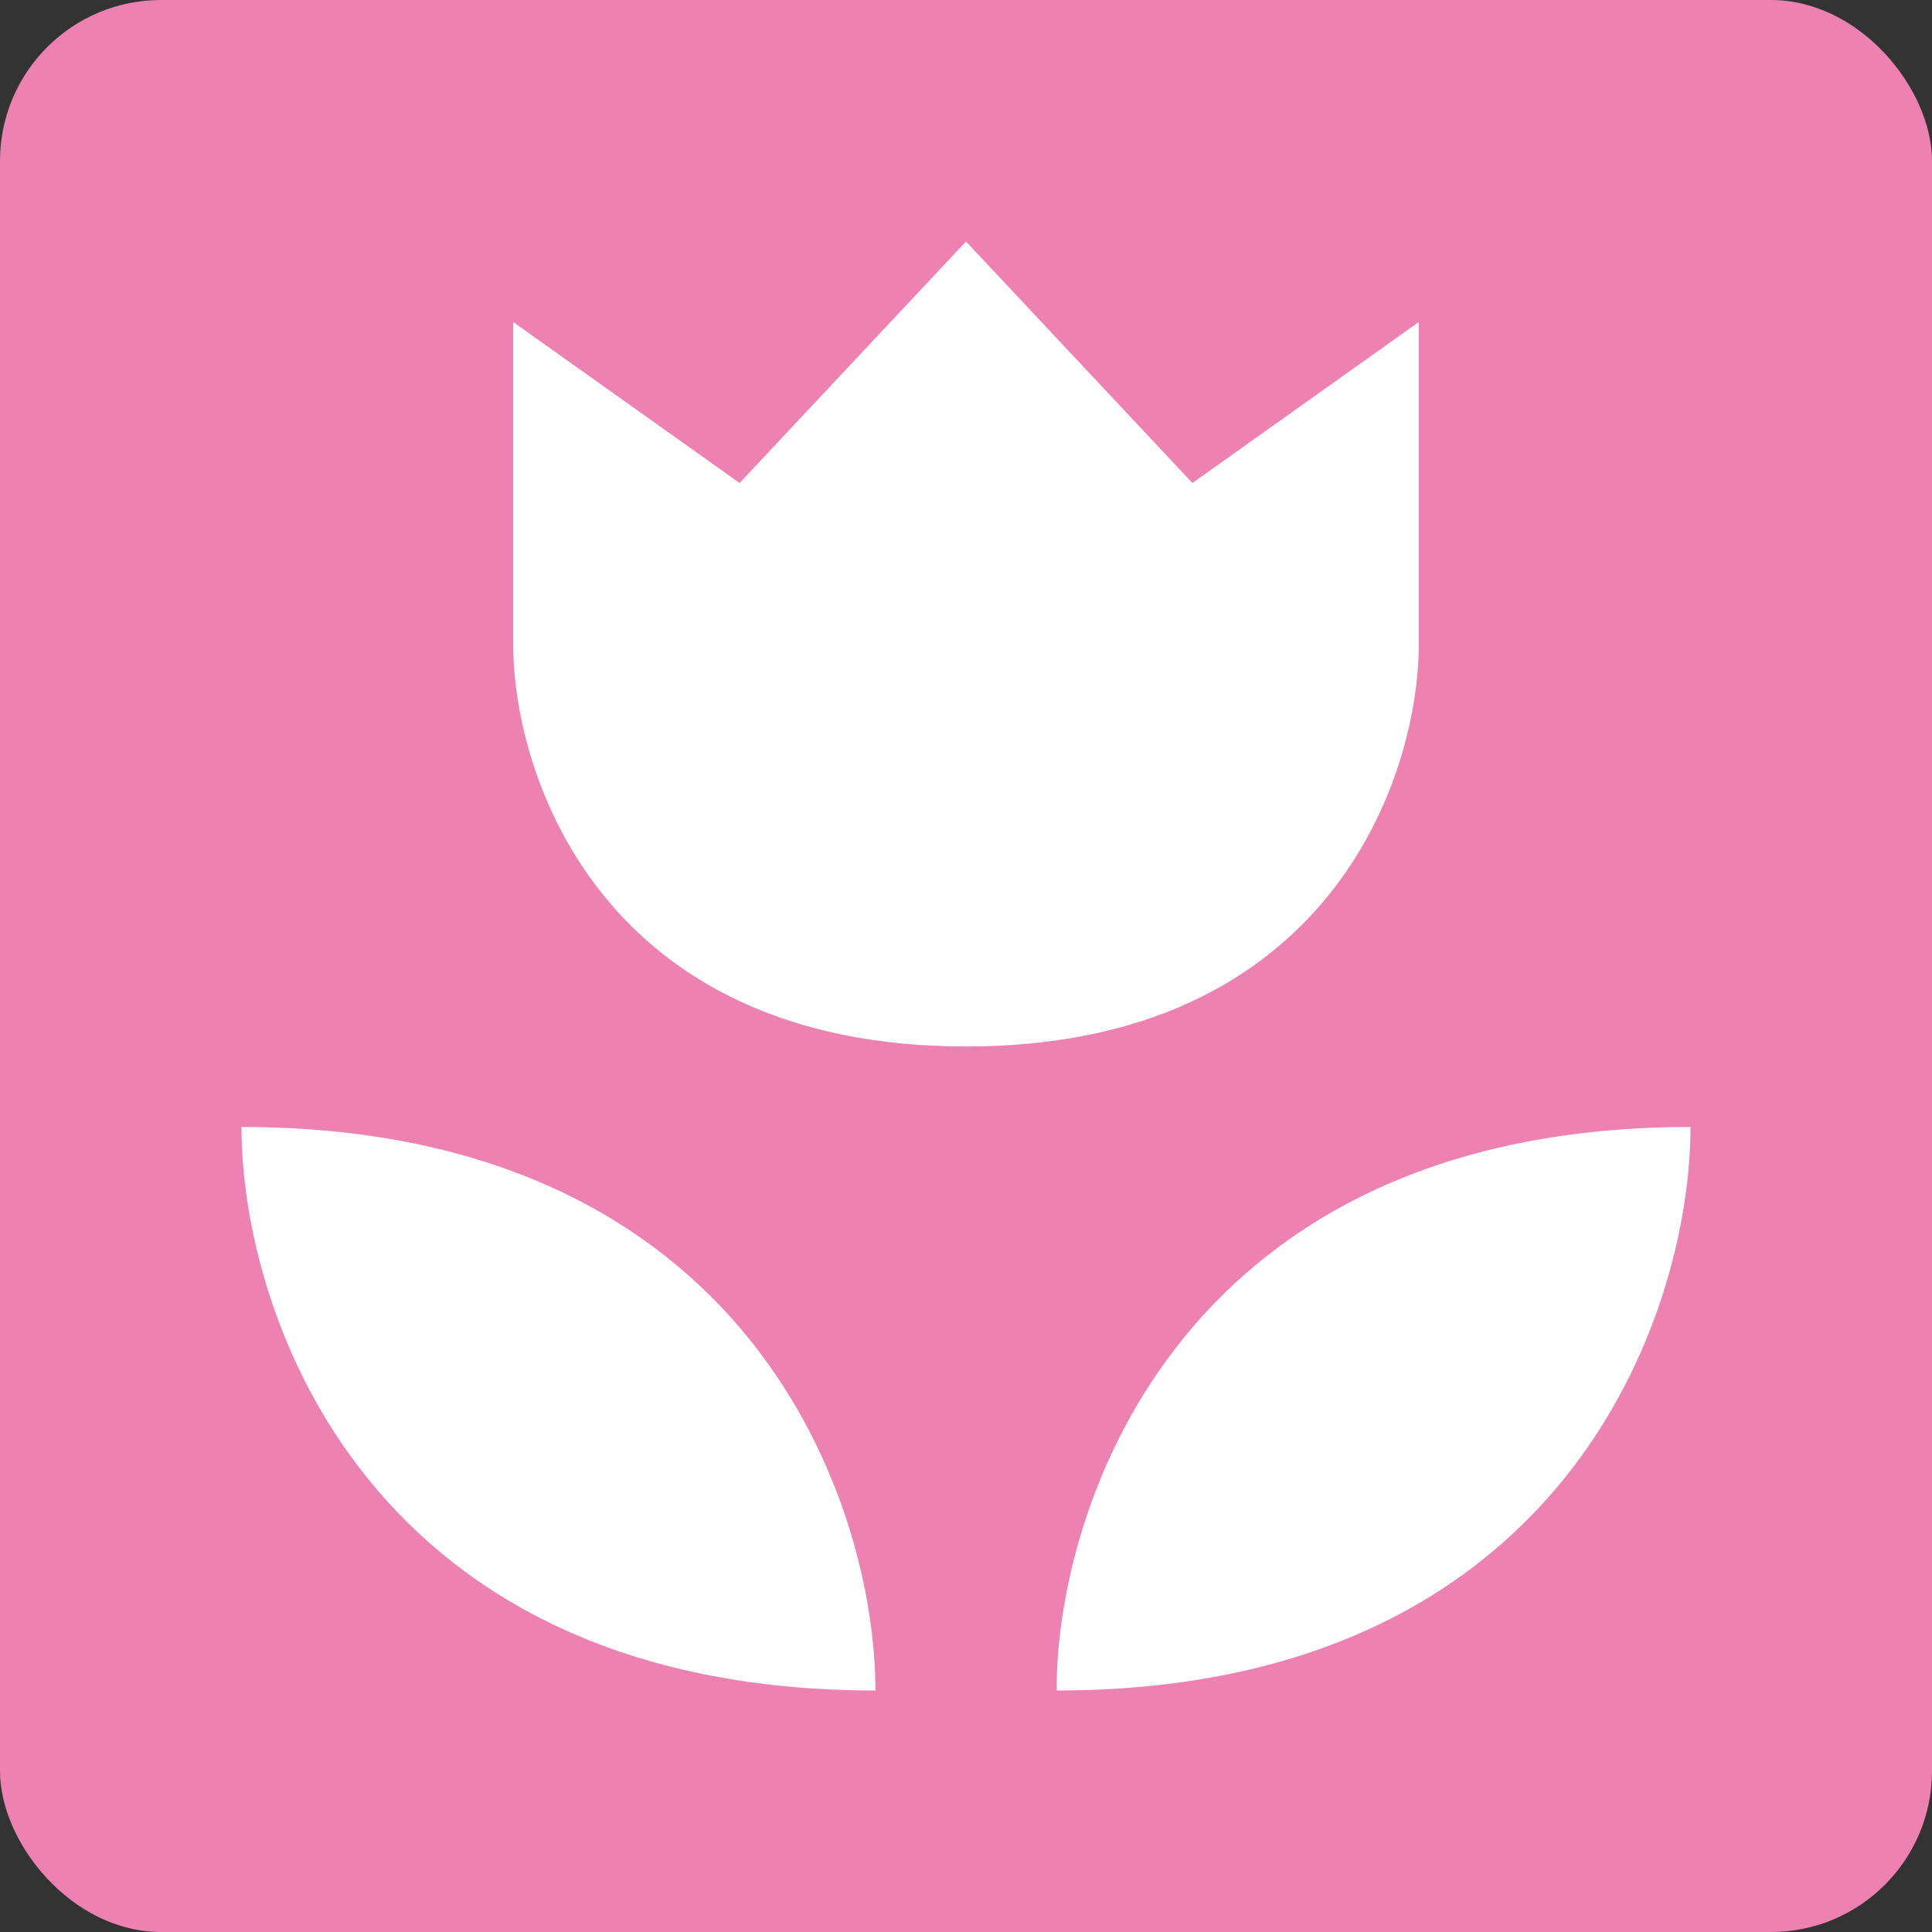
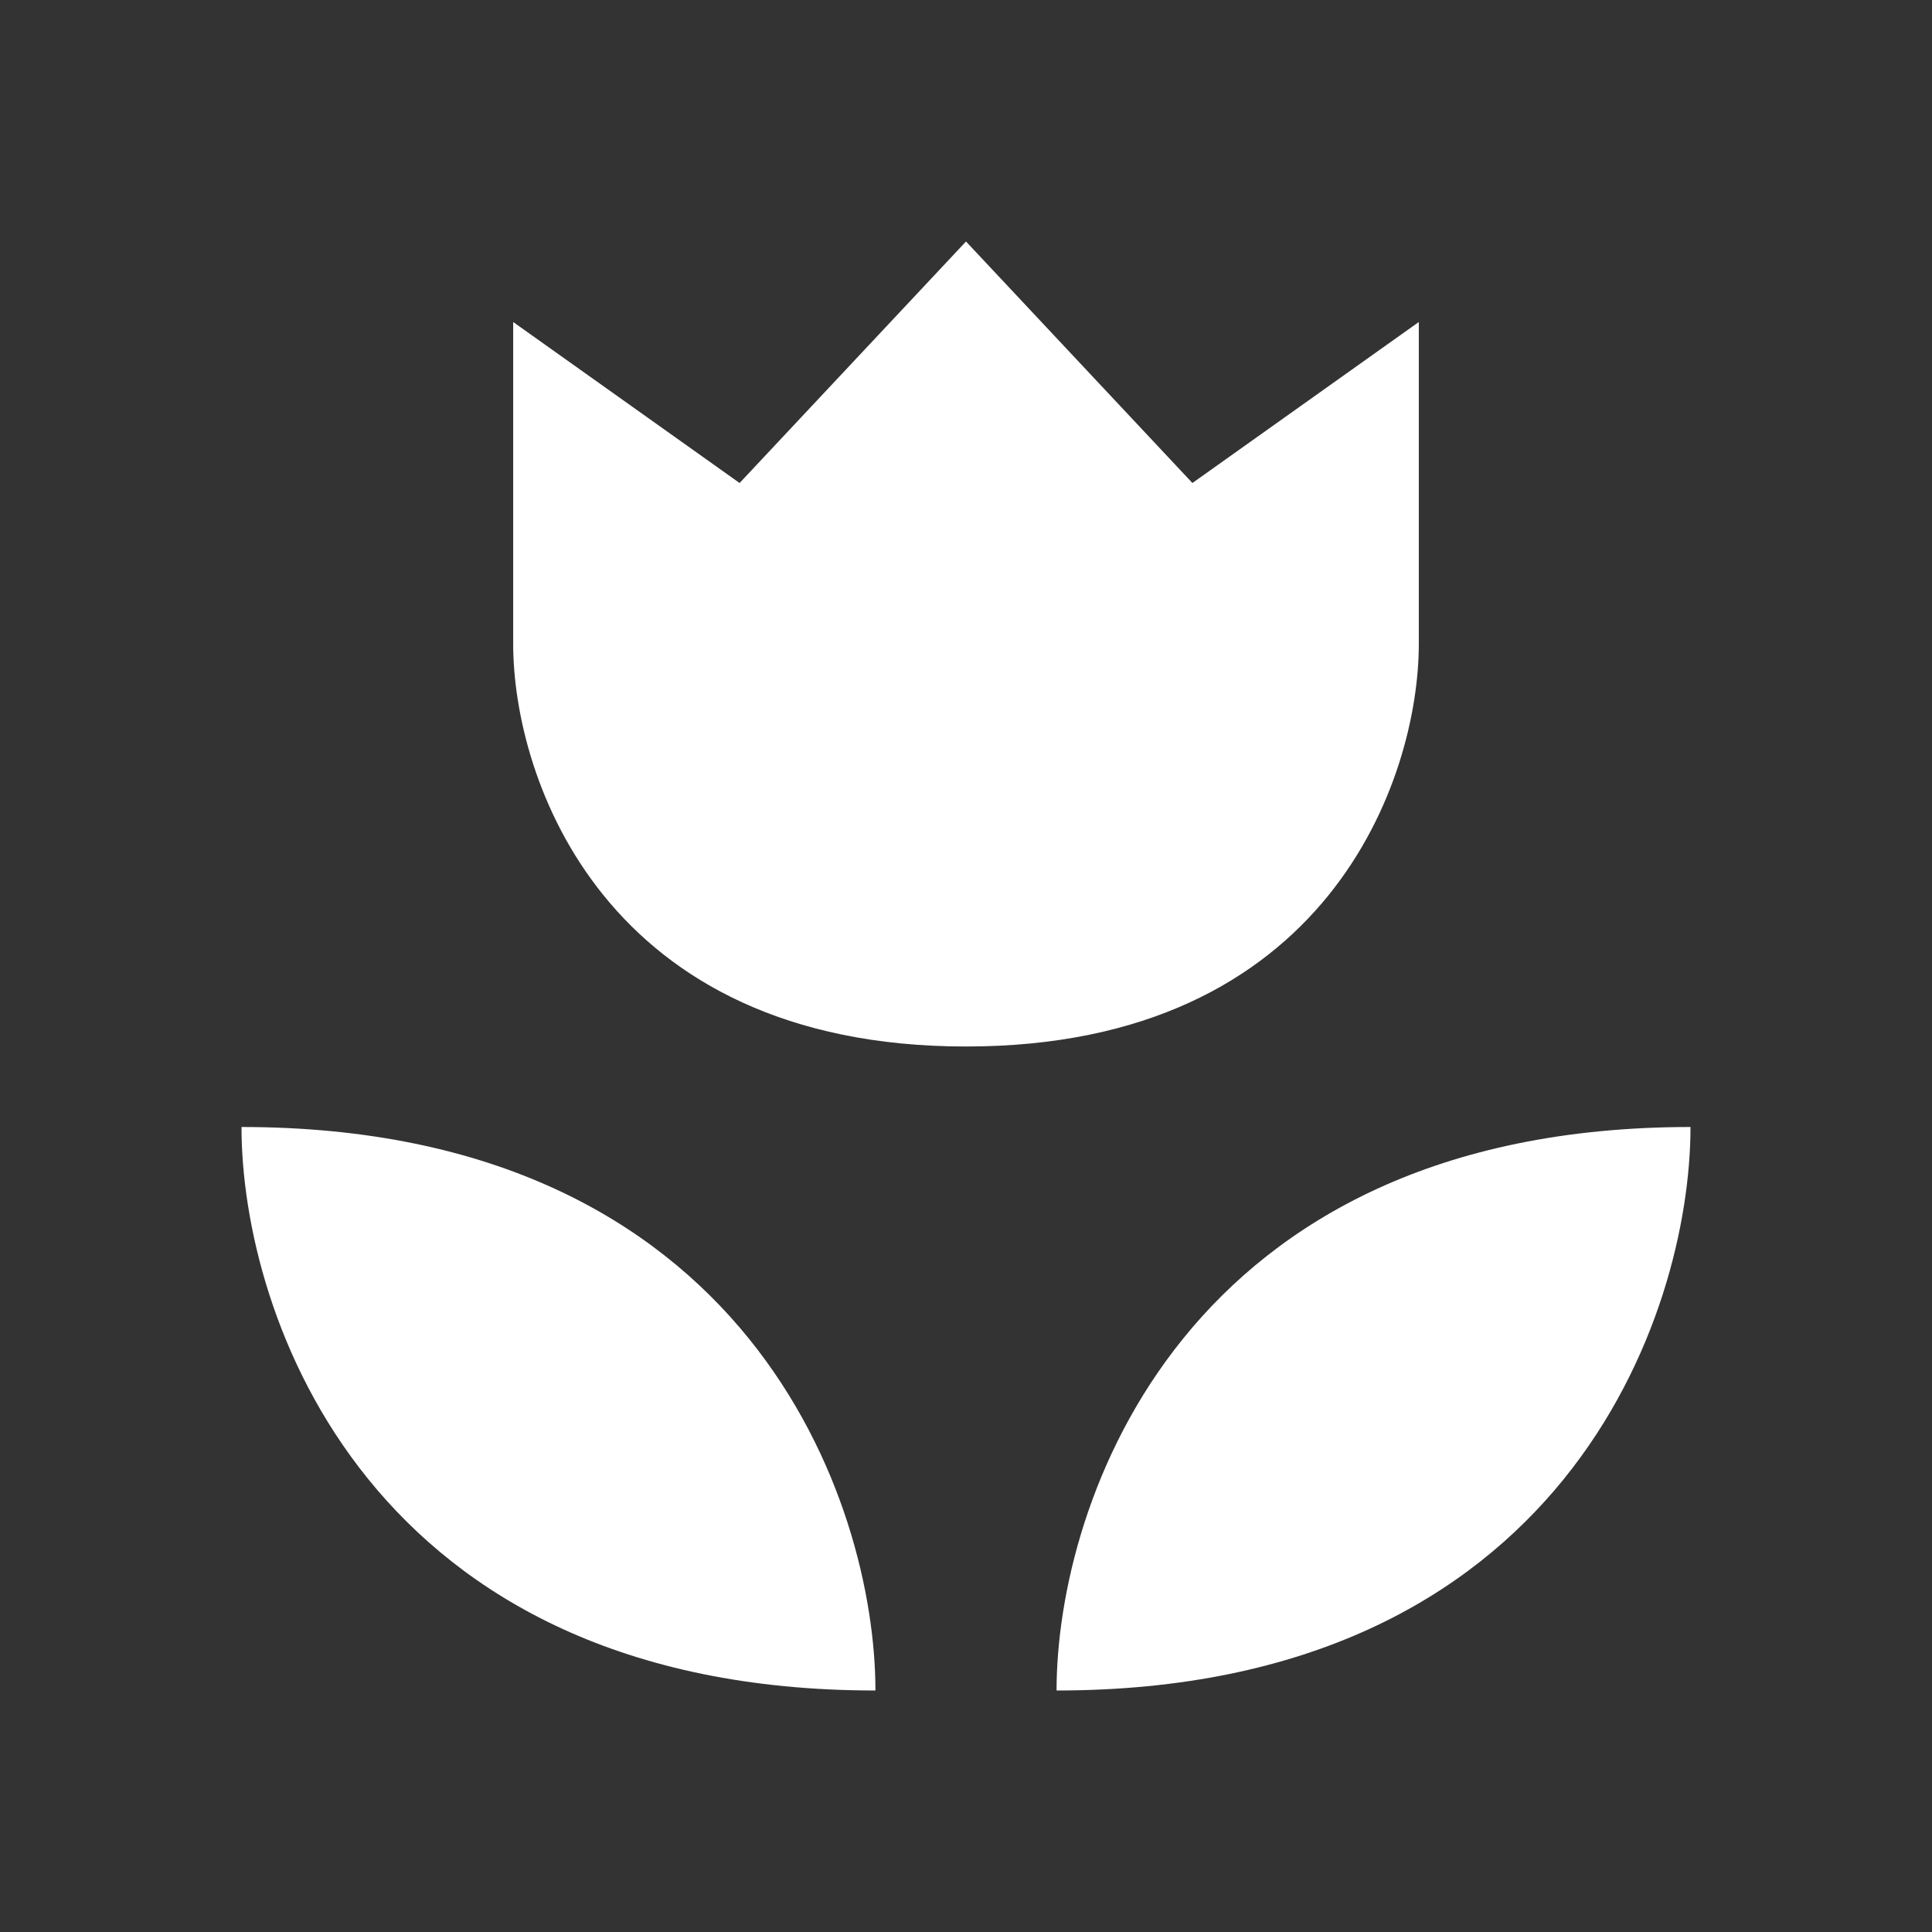
<svg xmlns="http://www.w3.org/2000/svg" version="1.1" width="48" height="48">
  <rect width="100%" height="100%" fill="#333333" stroke="none" />
  <svg width="48" height="48" viewBox="0 0 48 48" fill="none">
-     <rect width="48" height="48" rx="4" fill="#ED81B2" />
-     <path d="M21.75 42H24H21.75ZM24 26C15 26 12.75 19.334 12.75 16V8L18.375 12L24 6L29.625 12L35.25 8V16C35.25 19.334 33 26 24 26ZM26.25 42C38.85 42 42 32.666 42 28C29.4 28 26.25 37.334 26.25 42ZM21.75 42C9.15 42 6 32.666 6 28C18.6 28 21.75 37.334 21.75 42Z" fill="white" />
+     <path d="M21.75 42H21.75ZM24 26C15 26 12.75 19.334 12.75 16V8L18.375 12L24 6L29.625 12L35.25 8V16C35.25 19.334 33 26 24 26ZM26.25 42C38.85 42 42 32.666 42 28C29.4 28 26.25 37.334 26.25 42ZM21.75 42C9.15 42 6 32.666 6 28C18.6 28 21.75 37.334 21.75 42Z" fill="white" />
  </svg>
  <style>@media (prefers-color-scheme: light) { :root { filter: none; } }
@media (prefers-color-scheme: dark) { :root { filter: none; } }
</style>
</svg>